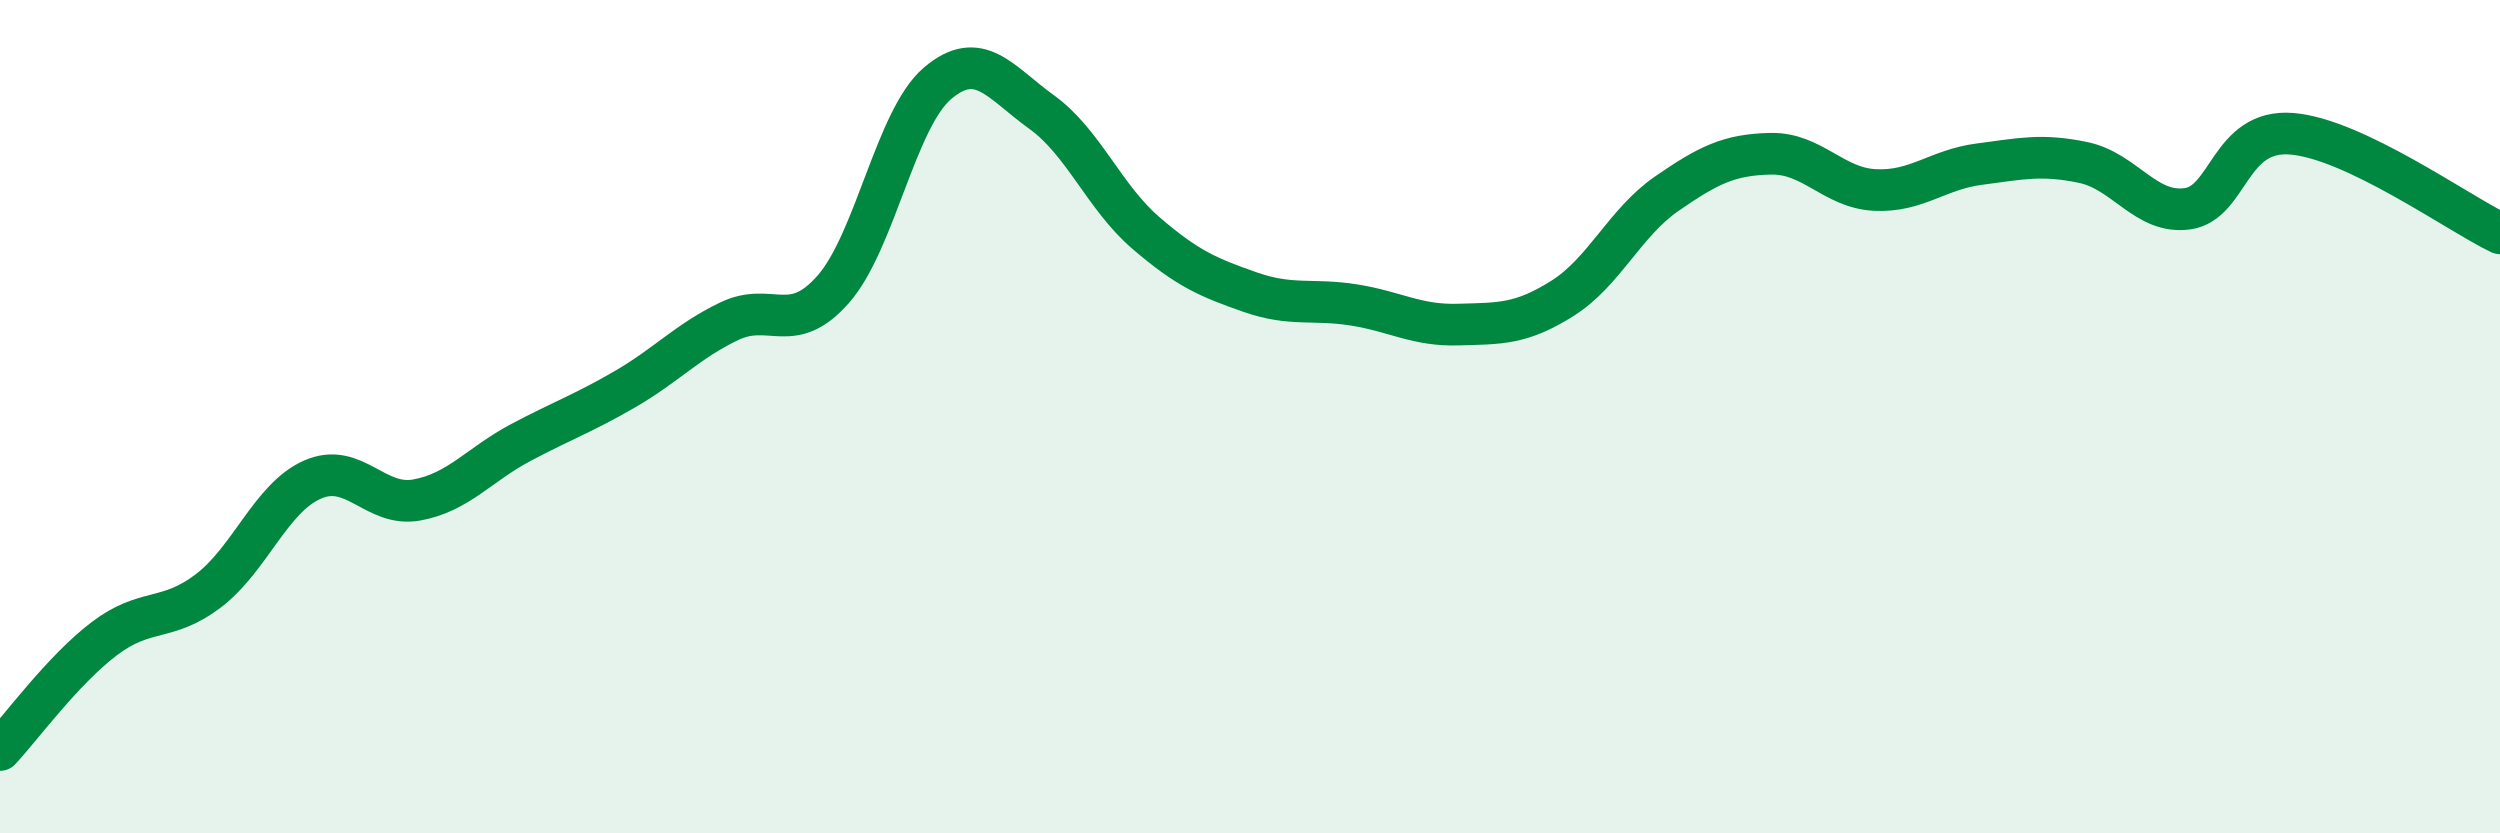
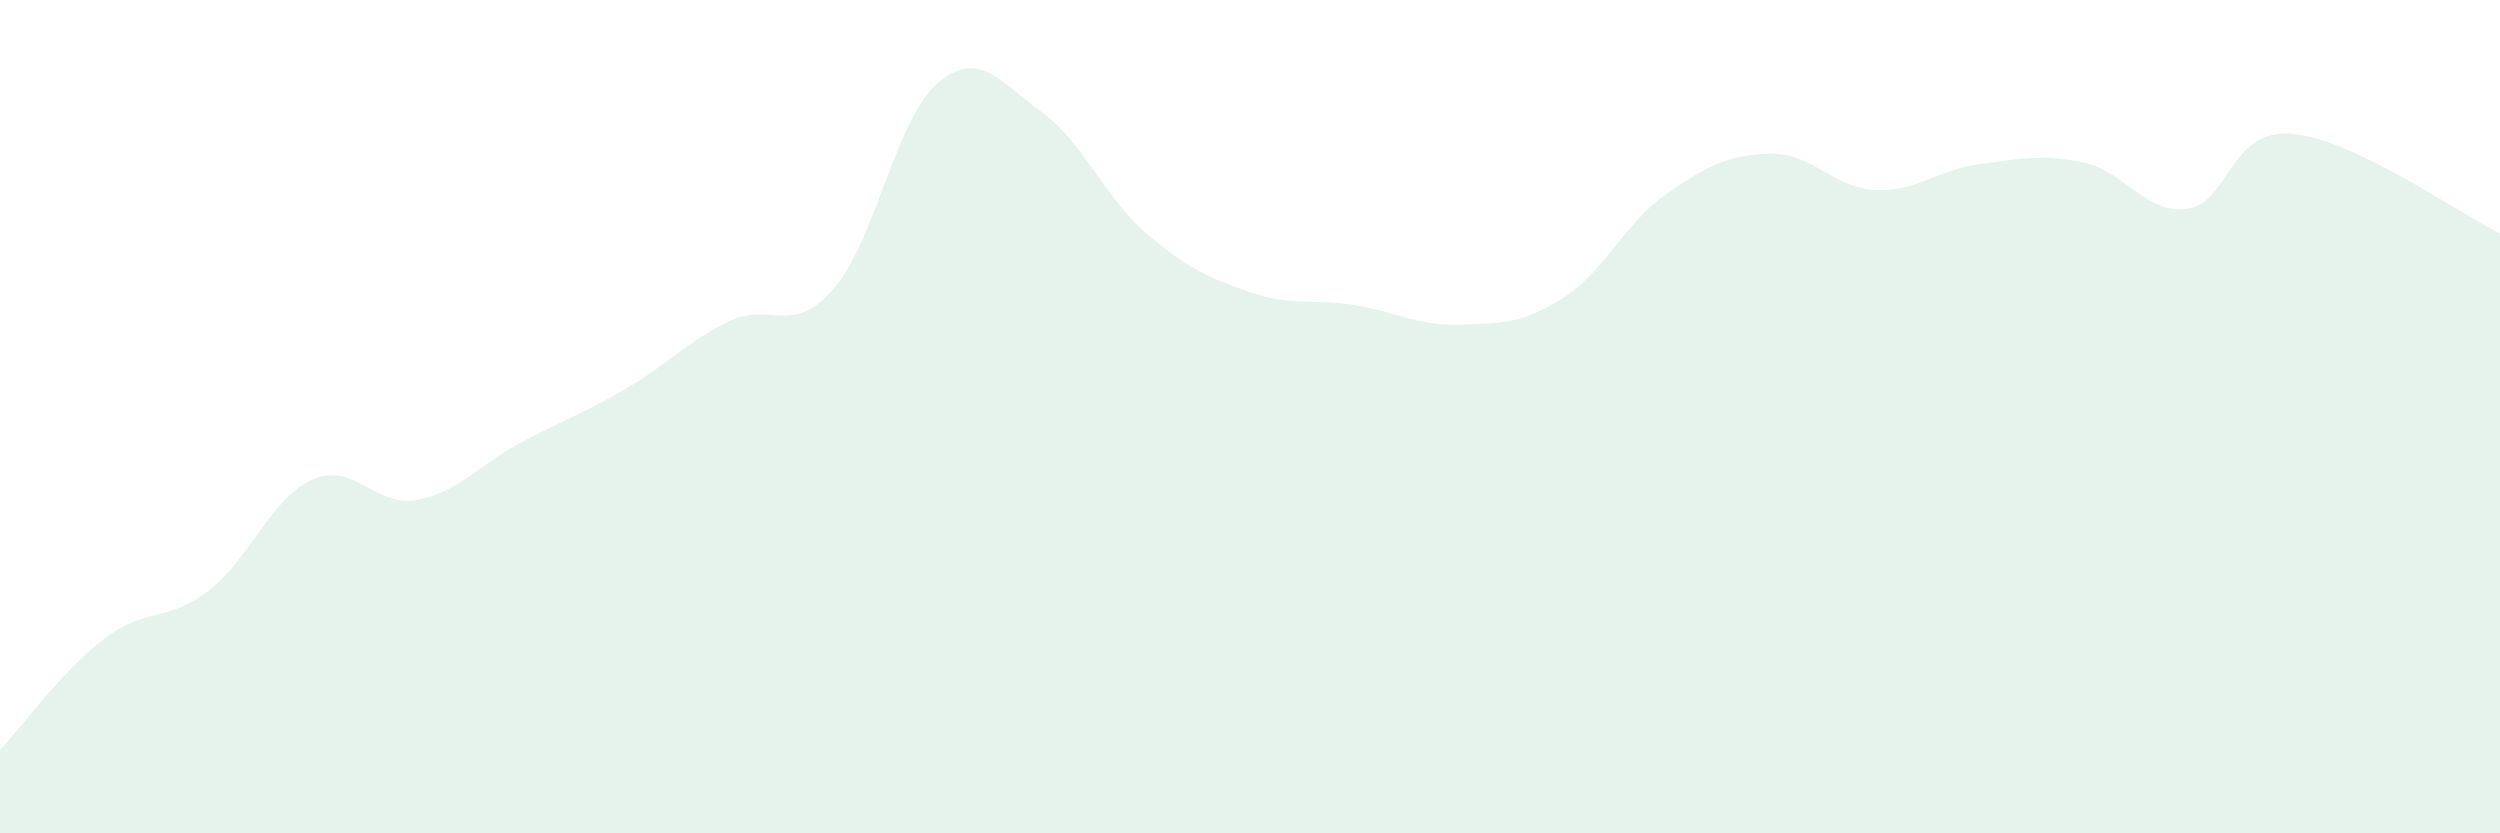
<svg xmlns="http://www.w3.org/2000/svg" width="60" height="20" viewBox="0 0 60 20">
  <path d="M 0,18 C 0.5,17.47 1.5,16.09 2.5,15.33 C 3.5,14.57 4,14.94 5,14.18 C 6,13.42 6.5,11.95 7.5,11.51 C 8.5,11.07 9,12.18 10,12 C 11,11.82 11.5,11.15 12.5,10.62 C 13.5,10.09 14,9.92 15,9.34 C 16,8.76 16.5,8.19 17.5,7.71 C 18.5,7.23 19,8.08 20,6.94 C 21,5.8 21.5,2.85 22.5,2 C 23.5,1.15 24,1.97 25,2.69 C 26,3.41 26.5,4.73 27.5,5.59 C 28.5,6.45 29,6.66 30,7.01 C 31,7.36 31.5,7.16 32.5,7.32 C 33.5,7.48 34,7.82 35,7.79 C 36,7.76 36.5,7.79 37.5,7.16 C 38.5,6.53 39,5.34 40,4.65 C 41,3.96 41.5,3.71 42.5,3.69 C 43.5,3.67 44,4.51 45,4.56 C 46,4.61 46.5,4.07 47.5,3.94 C 48.5,3.81 49,3.69 50,3.9 C 51,4.11 51.5,5.15 52.5,5.01 C 53.5,4.87 53.5,3.09 55,3.21 C 56.5,3.33 59,5.12 60,5.6L60 20L0 20Z" fill="#008740" opacity="0.1" stroke-linecap="round" stroke-linejoin="round" />
-   <path d="M 0,18 C 0.5,17.47 1.5,16.09 2.5,15.33 C 3.5,14.57 4,14.94 5,14.18 C 6,13.42 6.5,11.95 7.5,11.51 C 8.5,11.07 9,12.18 10,12 C 11,11.82 11.5,11.15 12.5,10.62 C 13.5,10.09 14,9.92 15,9.34 C 16,8.76 16.5,8.19 17.5,7.71 C 18.5,7.23 19,8.08 20,6.94 C 21,5.8 21.5,2.85 22.5,2 C 23.5,1.15 24,1.97 25,2.69 C 26,3.41 26.5,4.73 27.5,5.59 C 28.5,6.45 29,6.66 30,7.01 C 31,7.36 31.5,7.16 32.5,7.32 C 33.5,7.48 34,7.82 35,7.79 C 36,7.76 36.5,7.79 37.5,7.16 C 38.5,6.53 39,5.34 40,4.65 C 41,3.96 41.5,3.71 42.5,3.69 C 43.5,3.67 44,4.51 45,4.56 C 46,4.61 46.5,4.07 47.5,3.94 C 48.5,3.81 49,3.69 50,3.9 C 51,4.11 51.5,5.15 52.5,5.01 C 53.5,4.87 53.5,3.09 55,3.21 C 56.5,3.33 59,5.12 60,5.6" stroke="#008740" stroke-width="1" fill="none" stroke-linecap="round" stroke-linejoin="round" />
</svg>